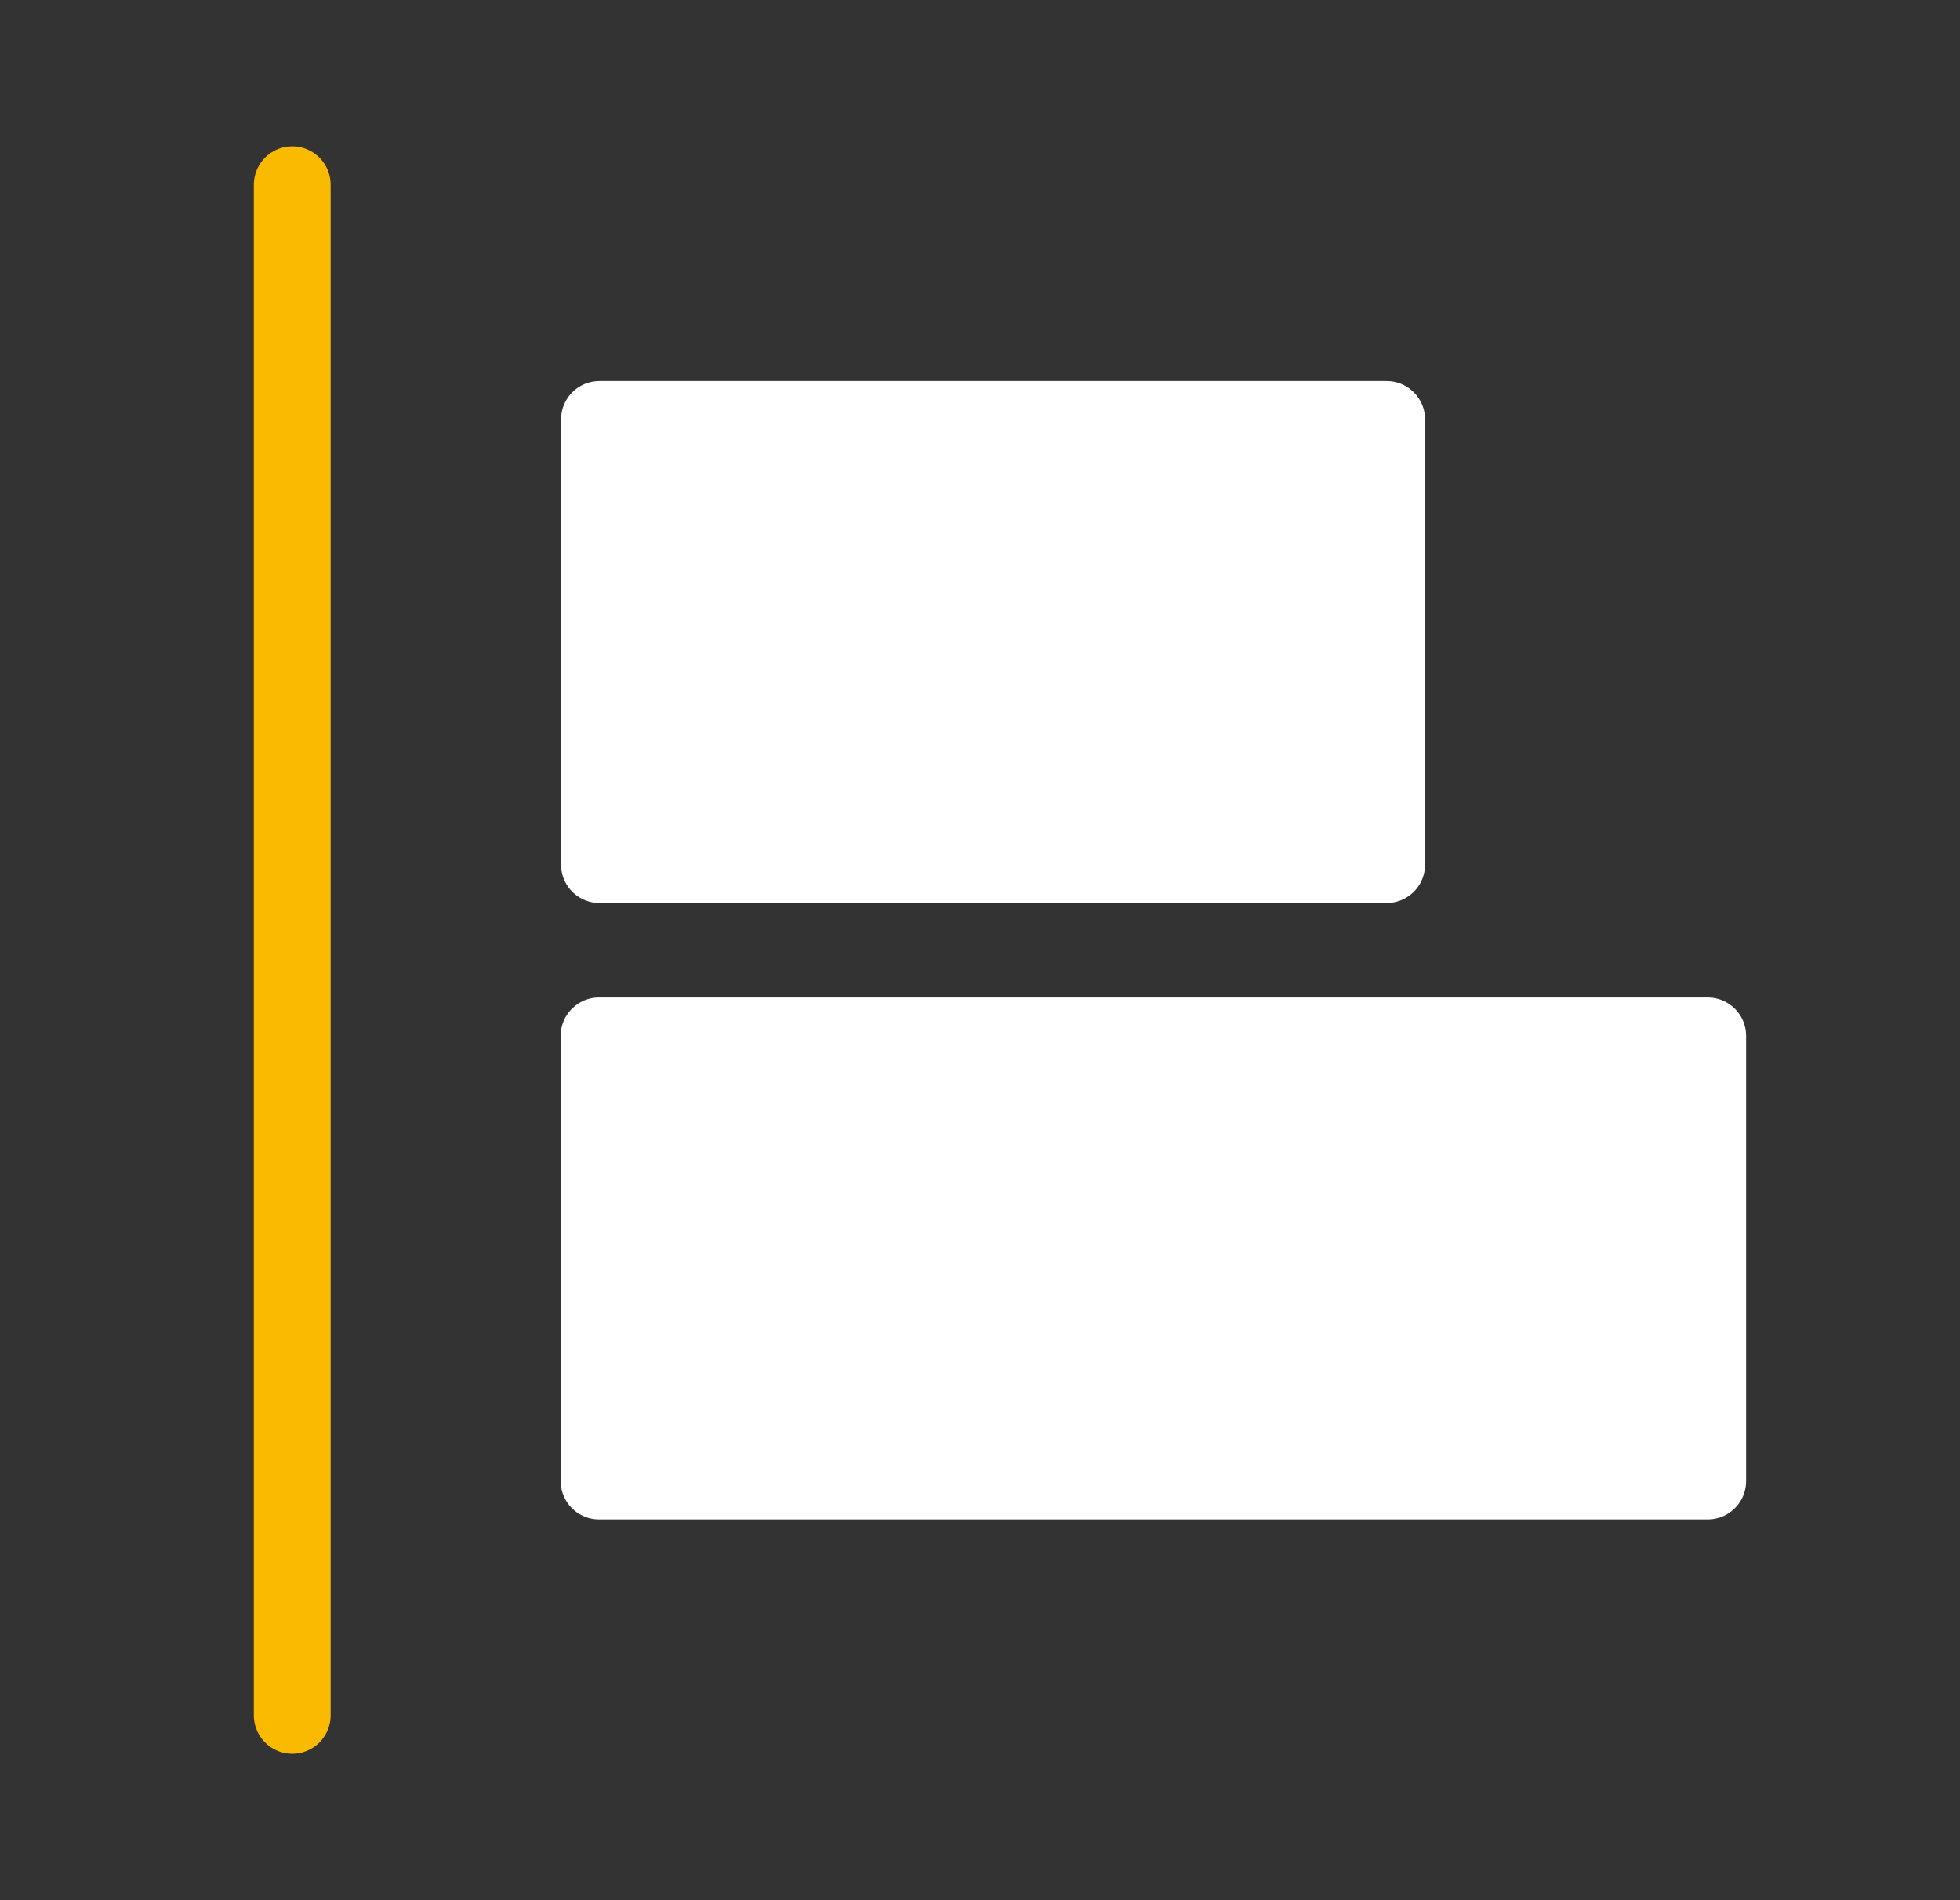
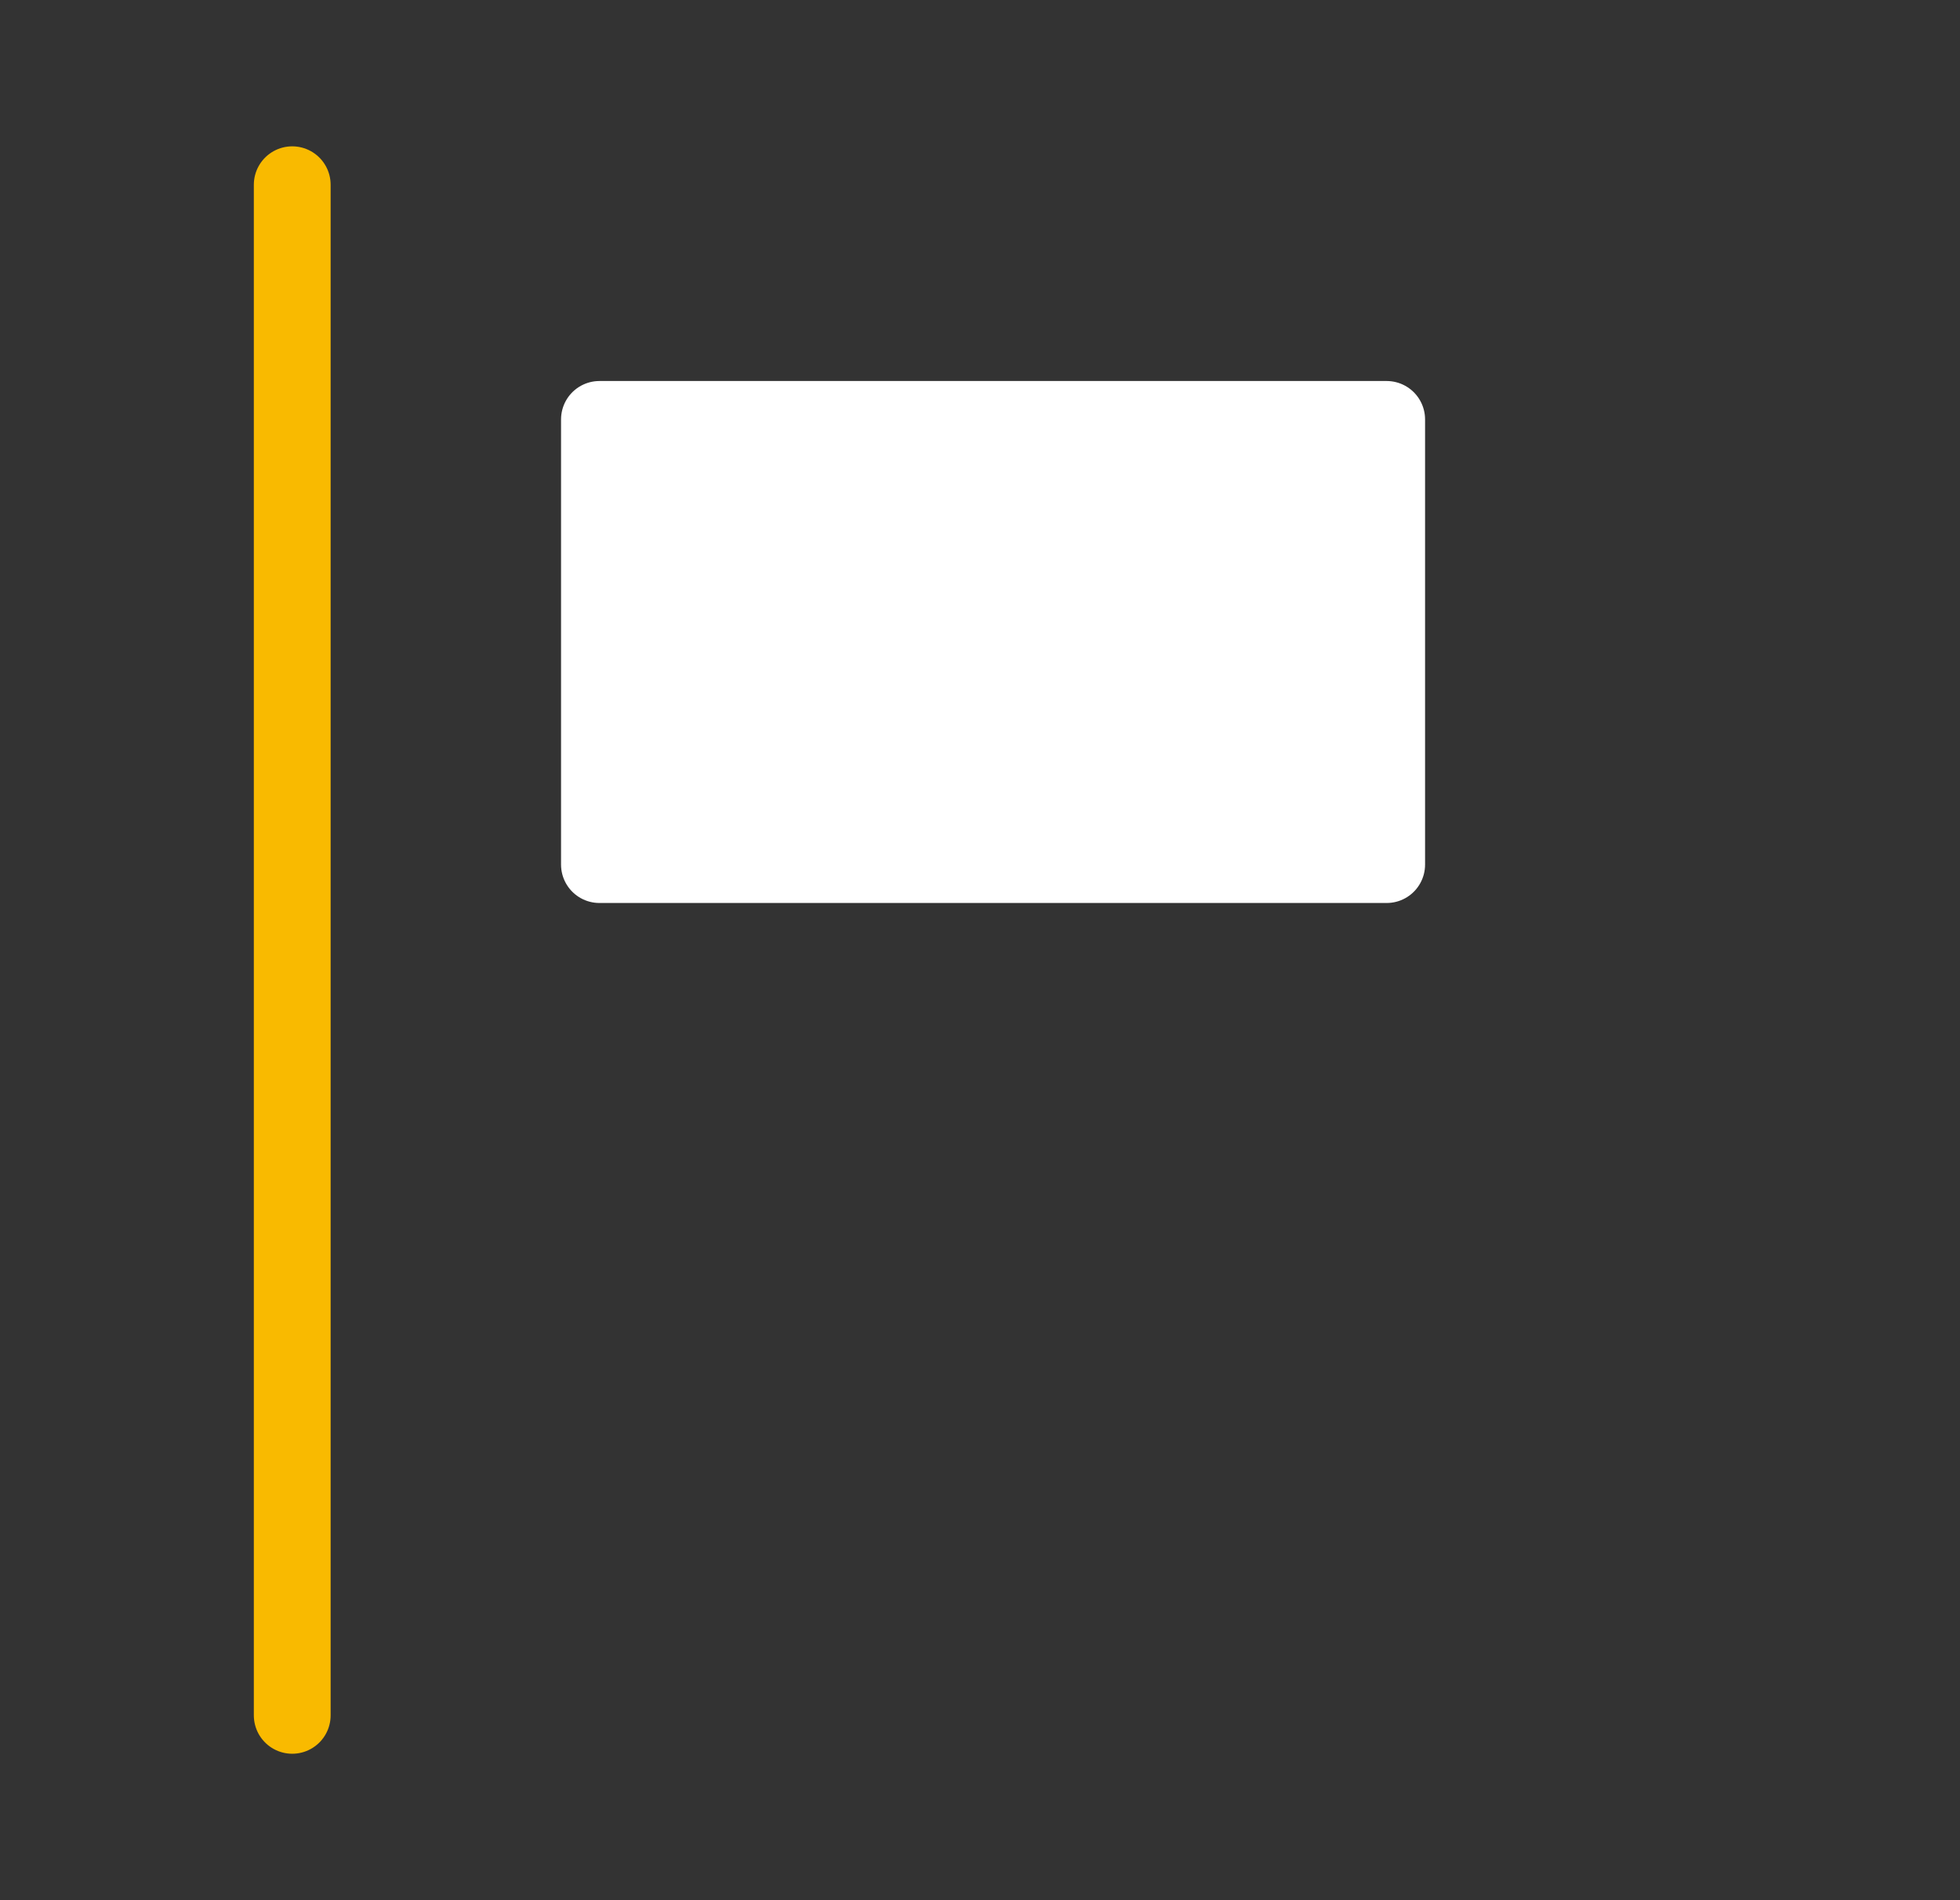
<svg xmlns="http://www.w3.org/2000/svg" viewBox="0 0 51.04 49.47">
  <rect x="0" y="0" width="51.04" height="49.47" fill="#333333" stroke="none" />
  <defs>
    <style>.cls-1,.cls-3{fill:none;}.cls-2{fill:#fff;stroke:#fff;stroke-linejoin:round;}.cls-2,.cls-3{stroke-linecap:round;stroke-width:2px;}.cls-3{stroke:#f9ba00;stroke-miterlimit:10;}</style>
  </defs>
  <g id="Calque_2" data-name="Calque 2">
    <g id="Calque_1-2" data-name="Calque 1">
-       <polyline class="cls-1" points="6.8 0 51.04 0 51.04 49.47 0 49.47 0 0 6.8 0" />
      <rect class="cls-2" x="15.6" y="10.91" width="20.5" height="11.59" transform="translate(51.71 33.42) rotate(-180)" />
-       <rect class="cls-2" x="15.6" y="26.96" width="28.87" height="11.59" transform="translate(60.07 65.52) rotate(-180)" />
      <line class="cls-3" x1="7.61" y1="4.81" x2="7.61" y2="44.66" />
    </g>
  </g>
</svg>